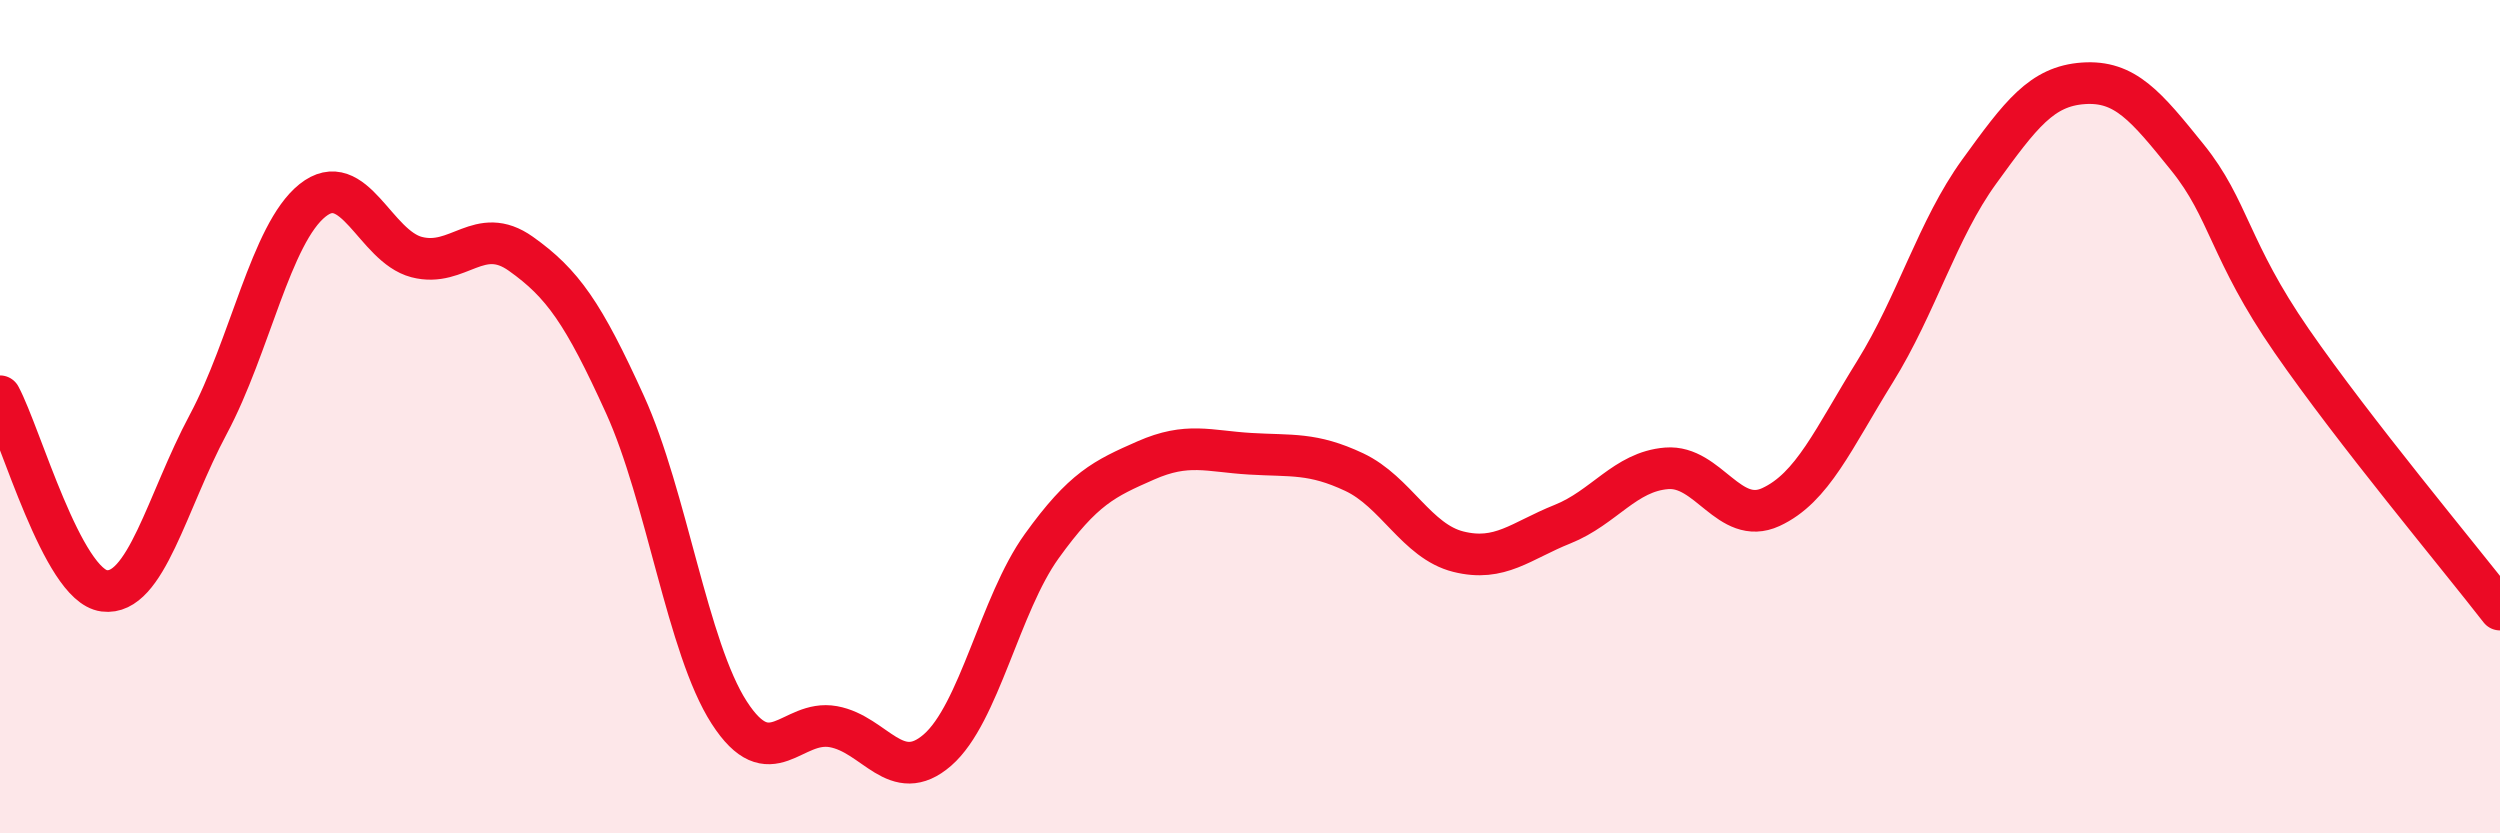
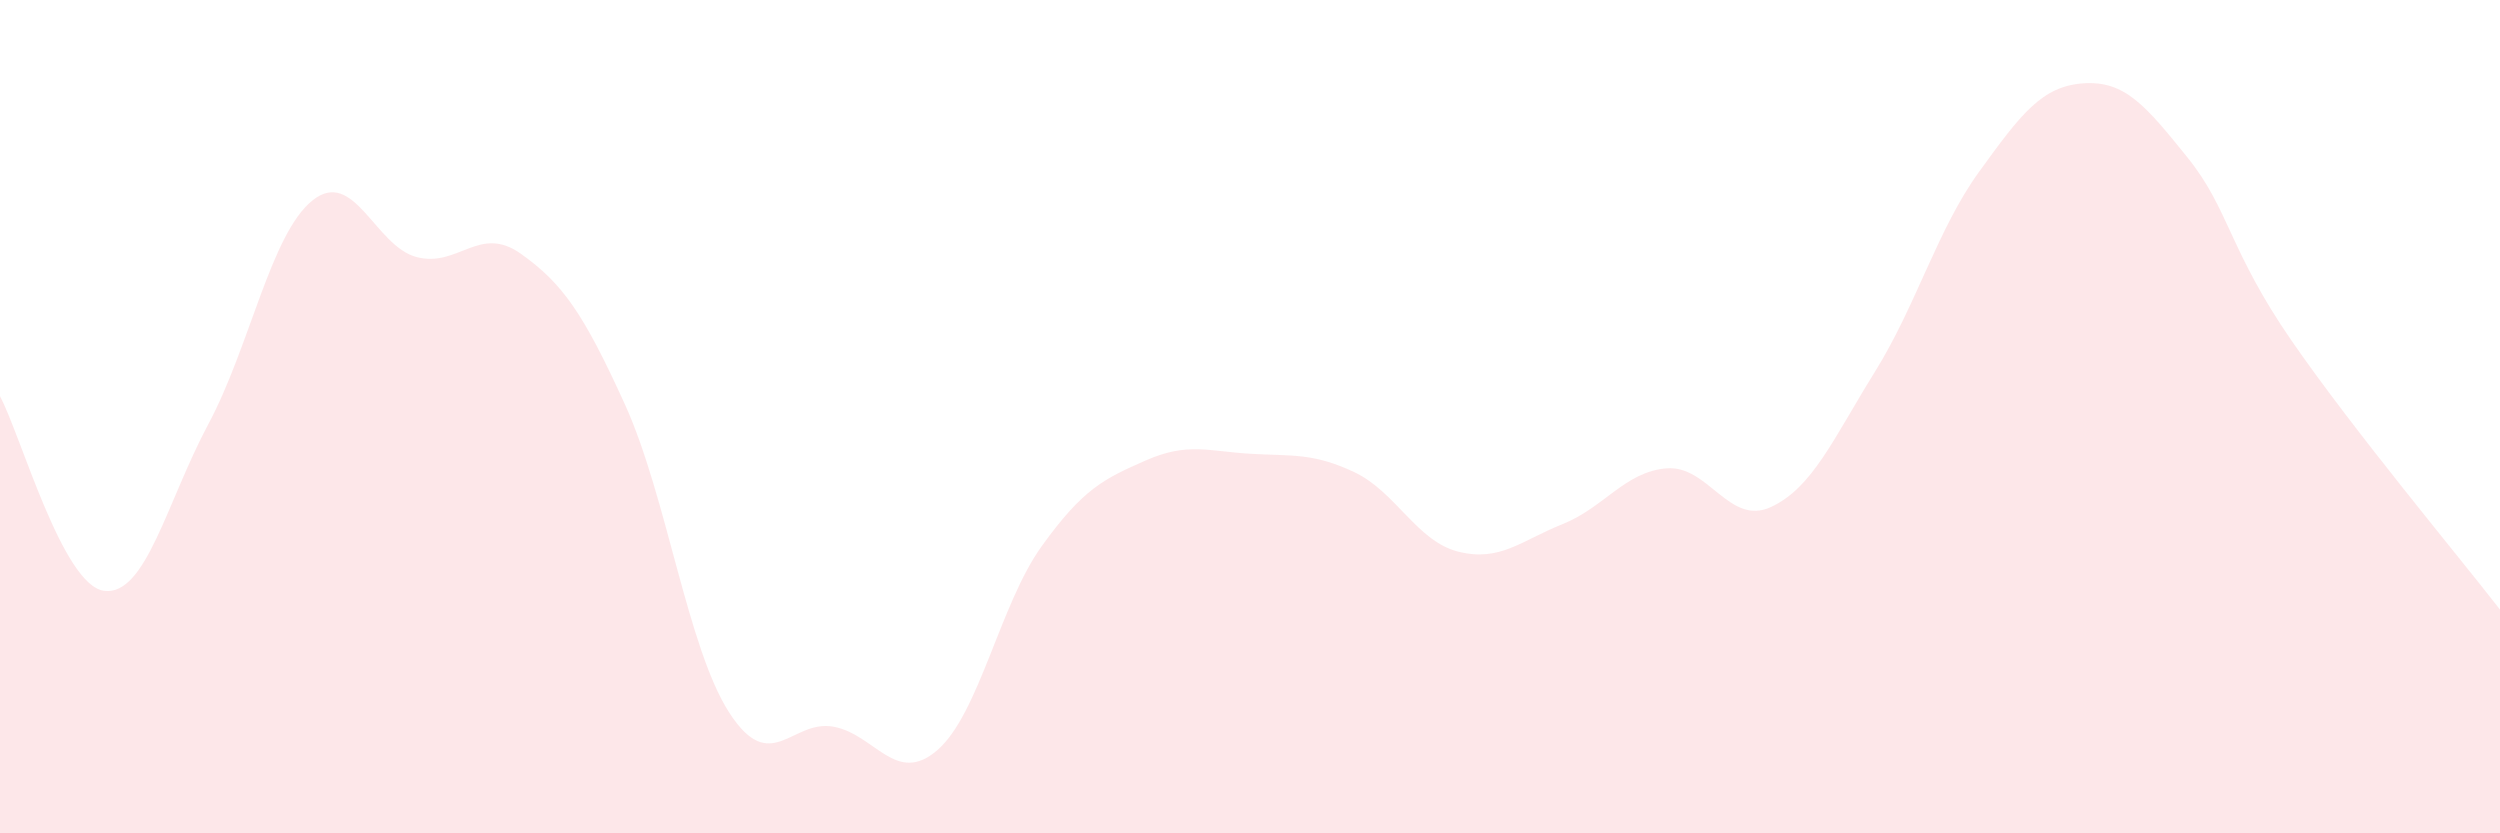
<svg xmlns="http://www.w3.org/2000/svg" width="60" height="20" viewBox="0 0 60 20">
  <path d="M 0,9.51 C 0.5,10.44 1.5,14.05 2.5,14.18 C 3.5,14.31 4,12.05 5,10.18 C 6,8.31 6.5,5.61 7.5,4.81 C 8.5,4.01 9,5.91 10,6.17 C 11,6.43 11.5,5.38 12.5,6.09 C 13.5,6.8 14,7.51 15,9.71 C 16,11.91 16.5,15.55 17.5,17.1 C 18.5,18.65 19,17.26 20,17.44 C 21,17.62 21.5,18.87 22.5,18 C 23.5,17.13 24,14.5 25,13.11 C 26,11.72 26.5,11.49 27.5,11.05 C 28.5,10.61 29,10.83 30,10.89 C 31,10.95 31.5,10.86 32.5,11.33 C 33.5,11.8 34,12.99 35,13.24 C 36,13.49 36.5,12.98 37.5,12.58 C 38.5,12.18 39,11.32 40,11.24 C 41,11.16 41.5,12.63 42.5,12.17 C 43.5,11.71 44,10.53 45,8.92 C 46,7.31 46.5,5.5 47.5,4.12 C 48.5,2.74 49,2.07 50,2 C 51,1.93 51.5,2.54 52.5,3.78 C 53.5,5.02 53.5,6.01 55,8.18 C 56.5,10.35 59,13.34 60,14.63L60 20L0 20Z" fill="#EB0A25" opacity="0.1" stroke-linecap="round" stroke-linejoin="round" />
-   <path d="M 0,9.51 C 0.5,10.44 1.5,14.05 2.5,14.18 C 3.5,14.31 4,12.05 5,10.18 C 6,8.31 6.5,5.61 7.5,4.81 C 8.5,4.01 9,5.91 10,6.17 C 11,6.43 11.5,5.38 12.5,6.09 C 13.5,6.8 14,7.51 15,9.71 C 16,11.91 16.5,15.55 17.5,17.1 C 18.5,18.65 19,17.26 20,17.44 C 21,17.62 21.5,18.87 22.5,18 C 23.5,17.13 24,14.5 25,13.11 C 26,11.72 26.5,11.49 27.5,11.05 C 28.5,10.61 29,10.83 30,10.89 C 31,10.95 31.5,10.86 32.5,11.33 C 33.5,11.8 34,12.99 35,13.24 C 36,13.49 36.5,12.98 37.5,12.58 C 38.5,12.18 39,11.32 40,11.24 C 41,11.16 41.5,12.63 42.5,12.17 C 43.5,11.71 44,10.53 45,8.92 C 46,7.31 46.5,5.5 47.5,4.12 C 48.5,2.74 49,2.07 50,2 C 51,1.93 51.5,2.54 52.5,3.78 C 53.5,5.02 53.5,6.01 55,8.18 C 56.5,10.35 59,13.34 60,14.63" stroke="#EB0A25" stroke-width="1" fill="none" stroke-linecap="round" stroke-linejoin="round" />
</svg>